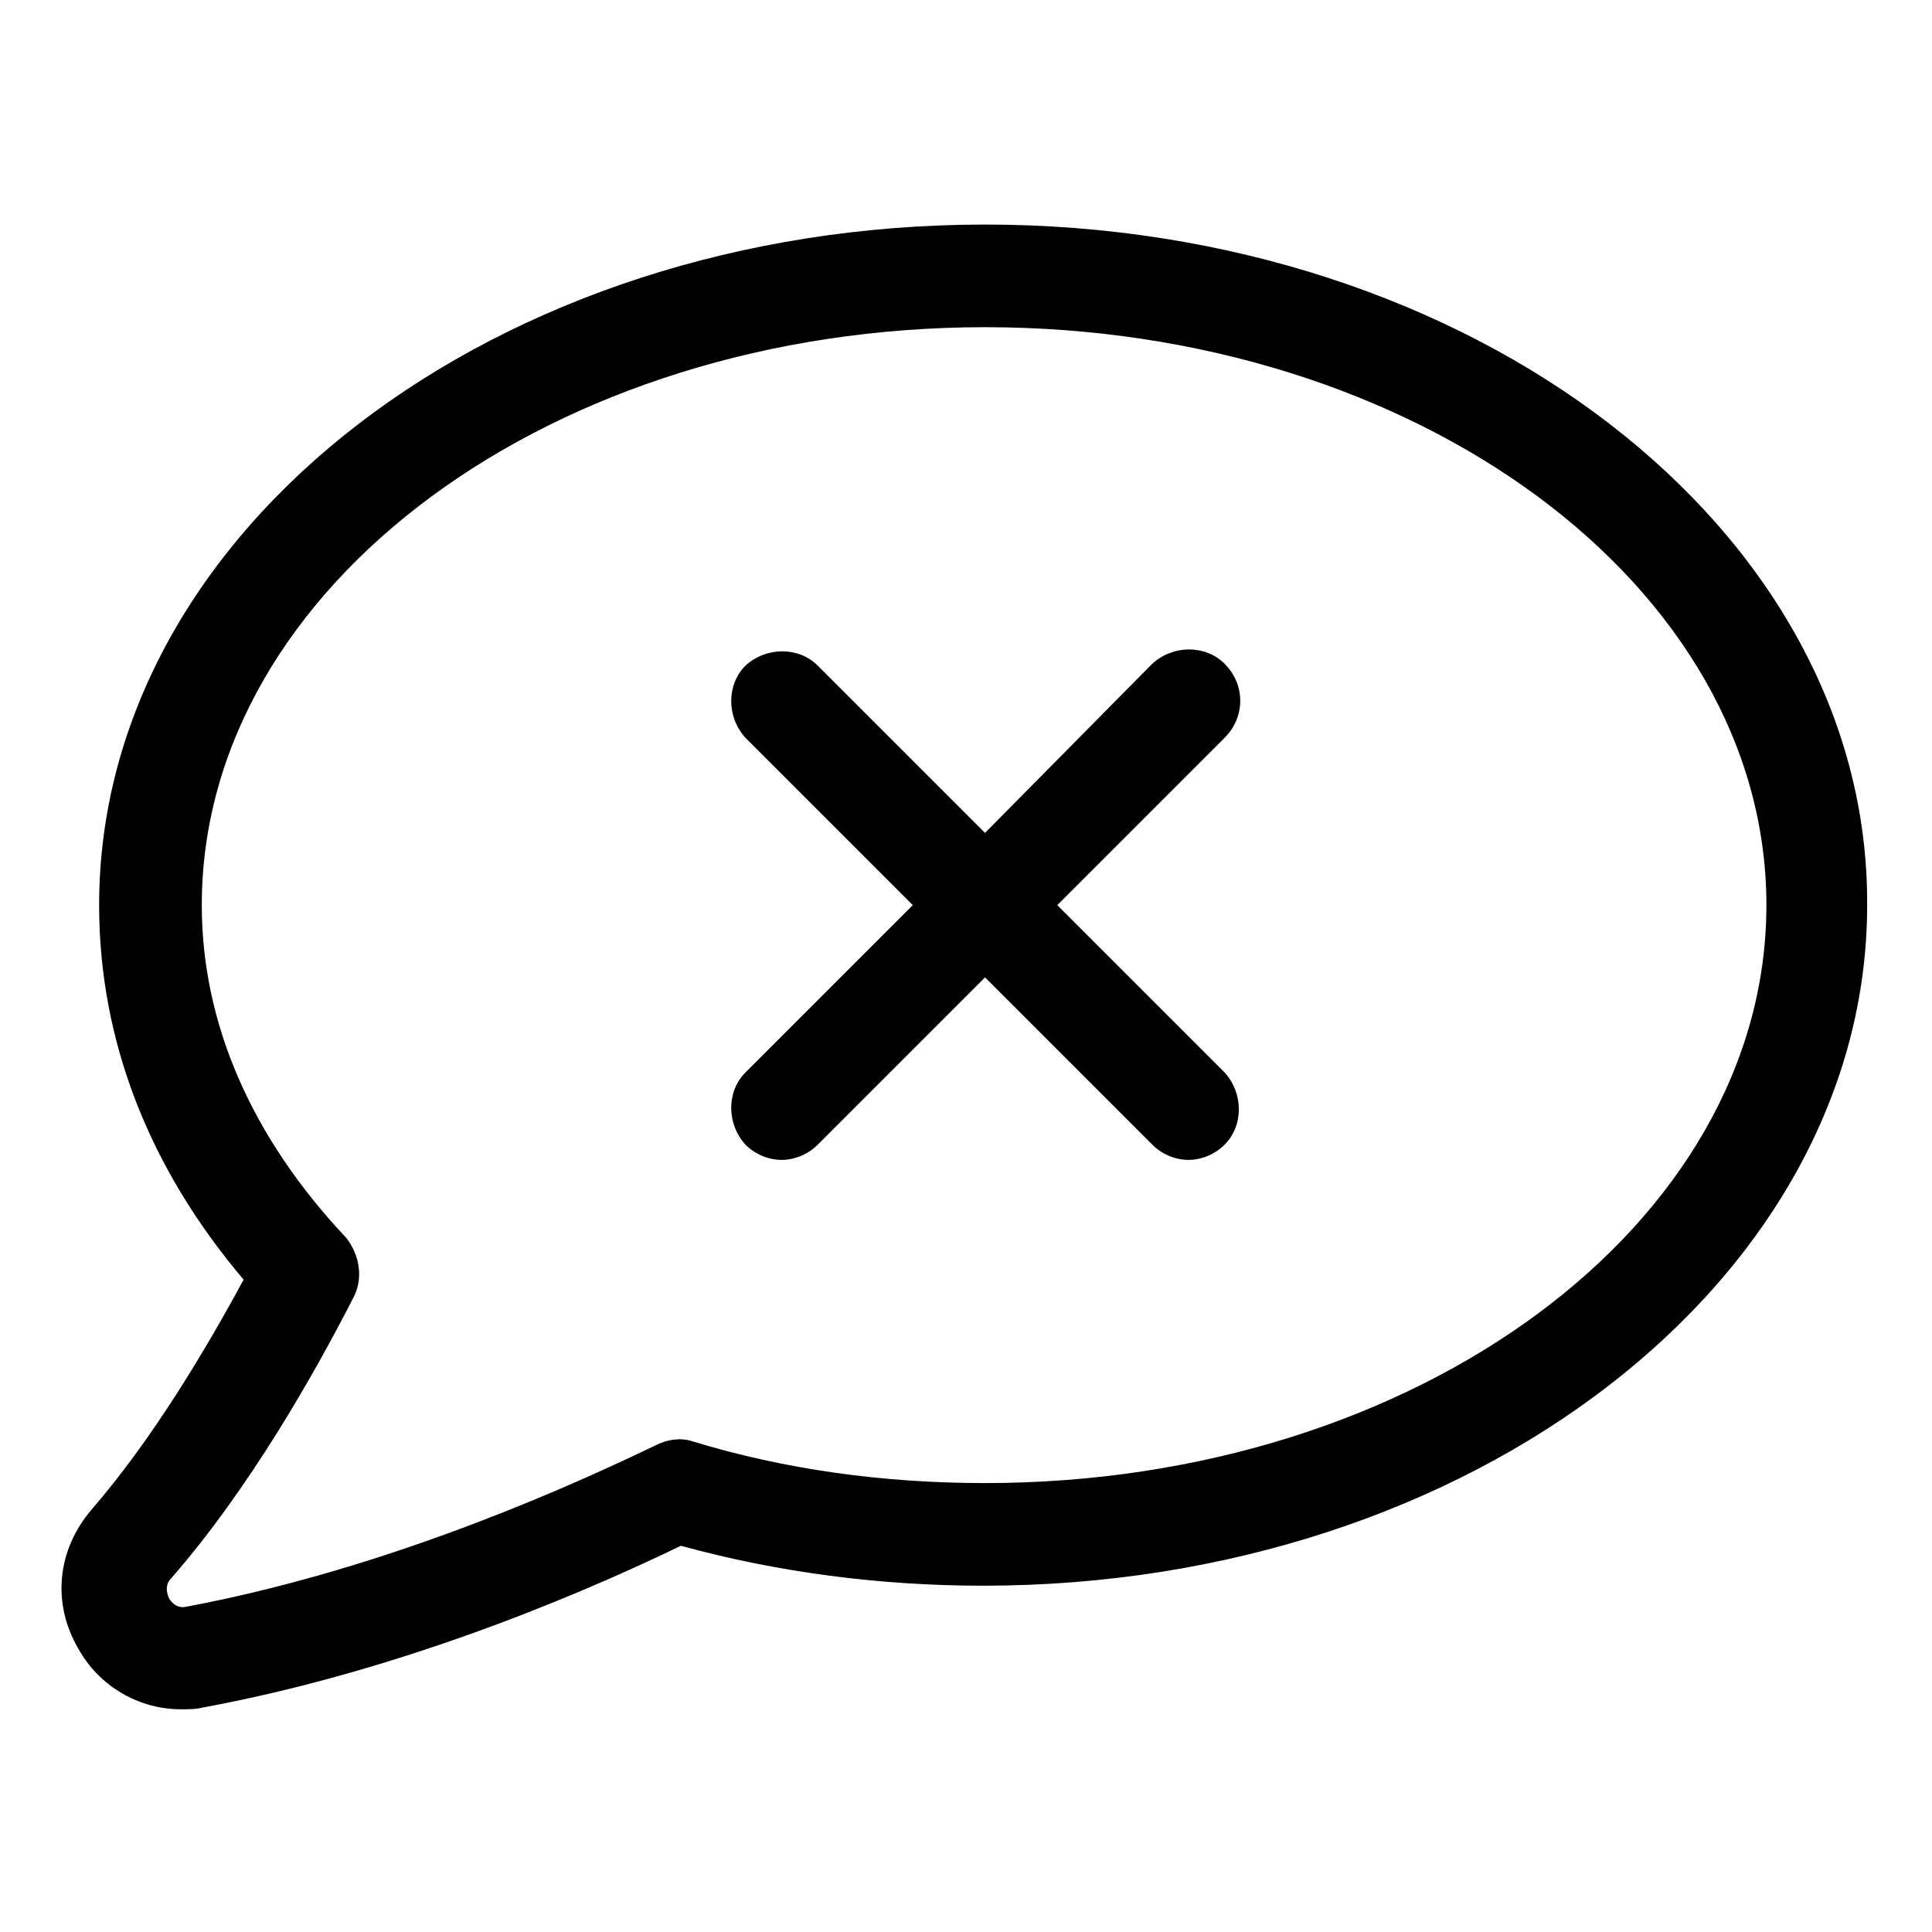
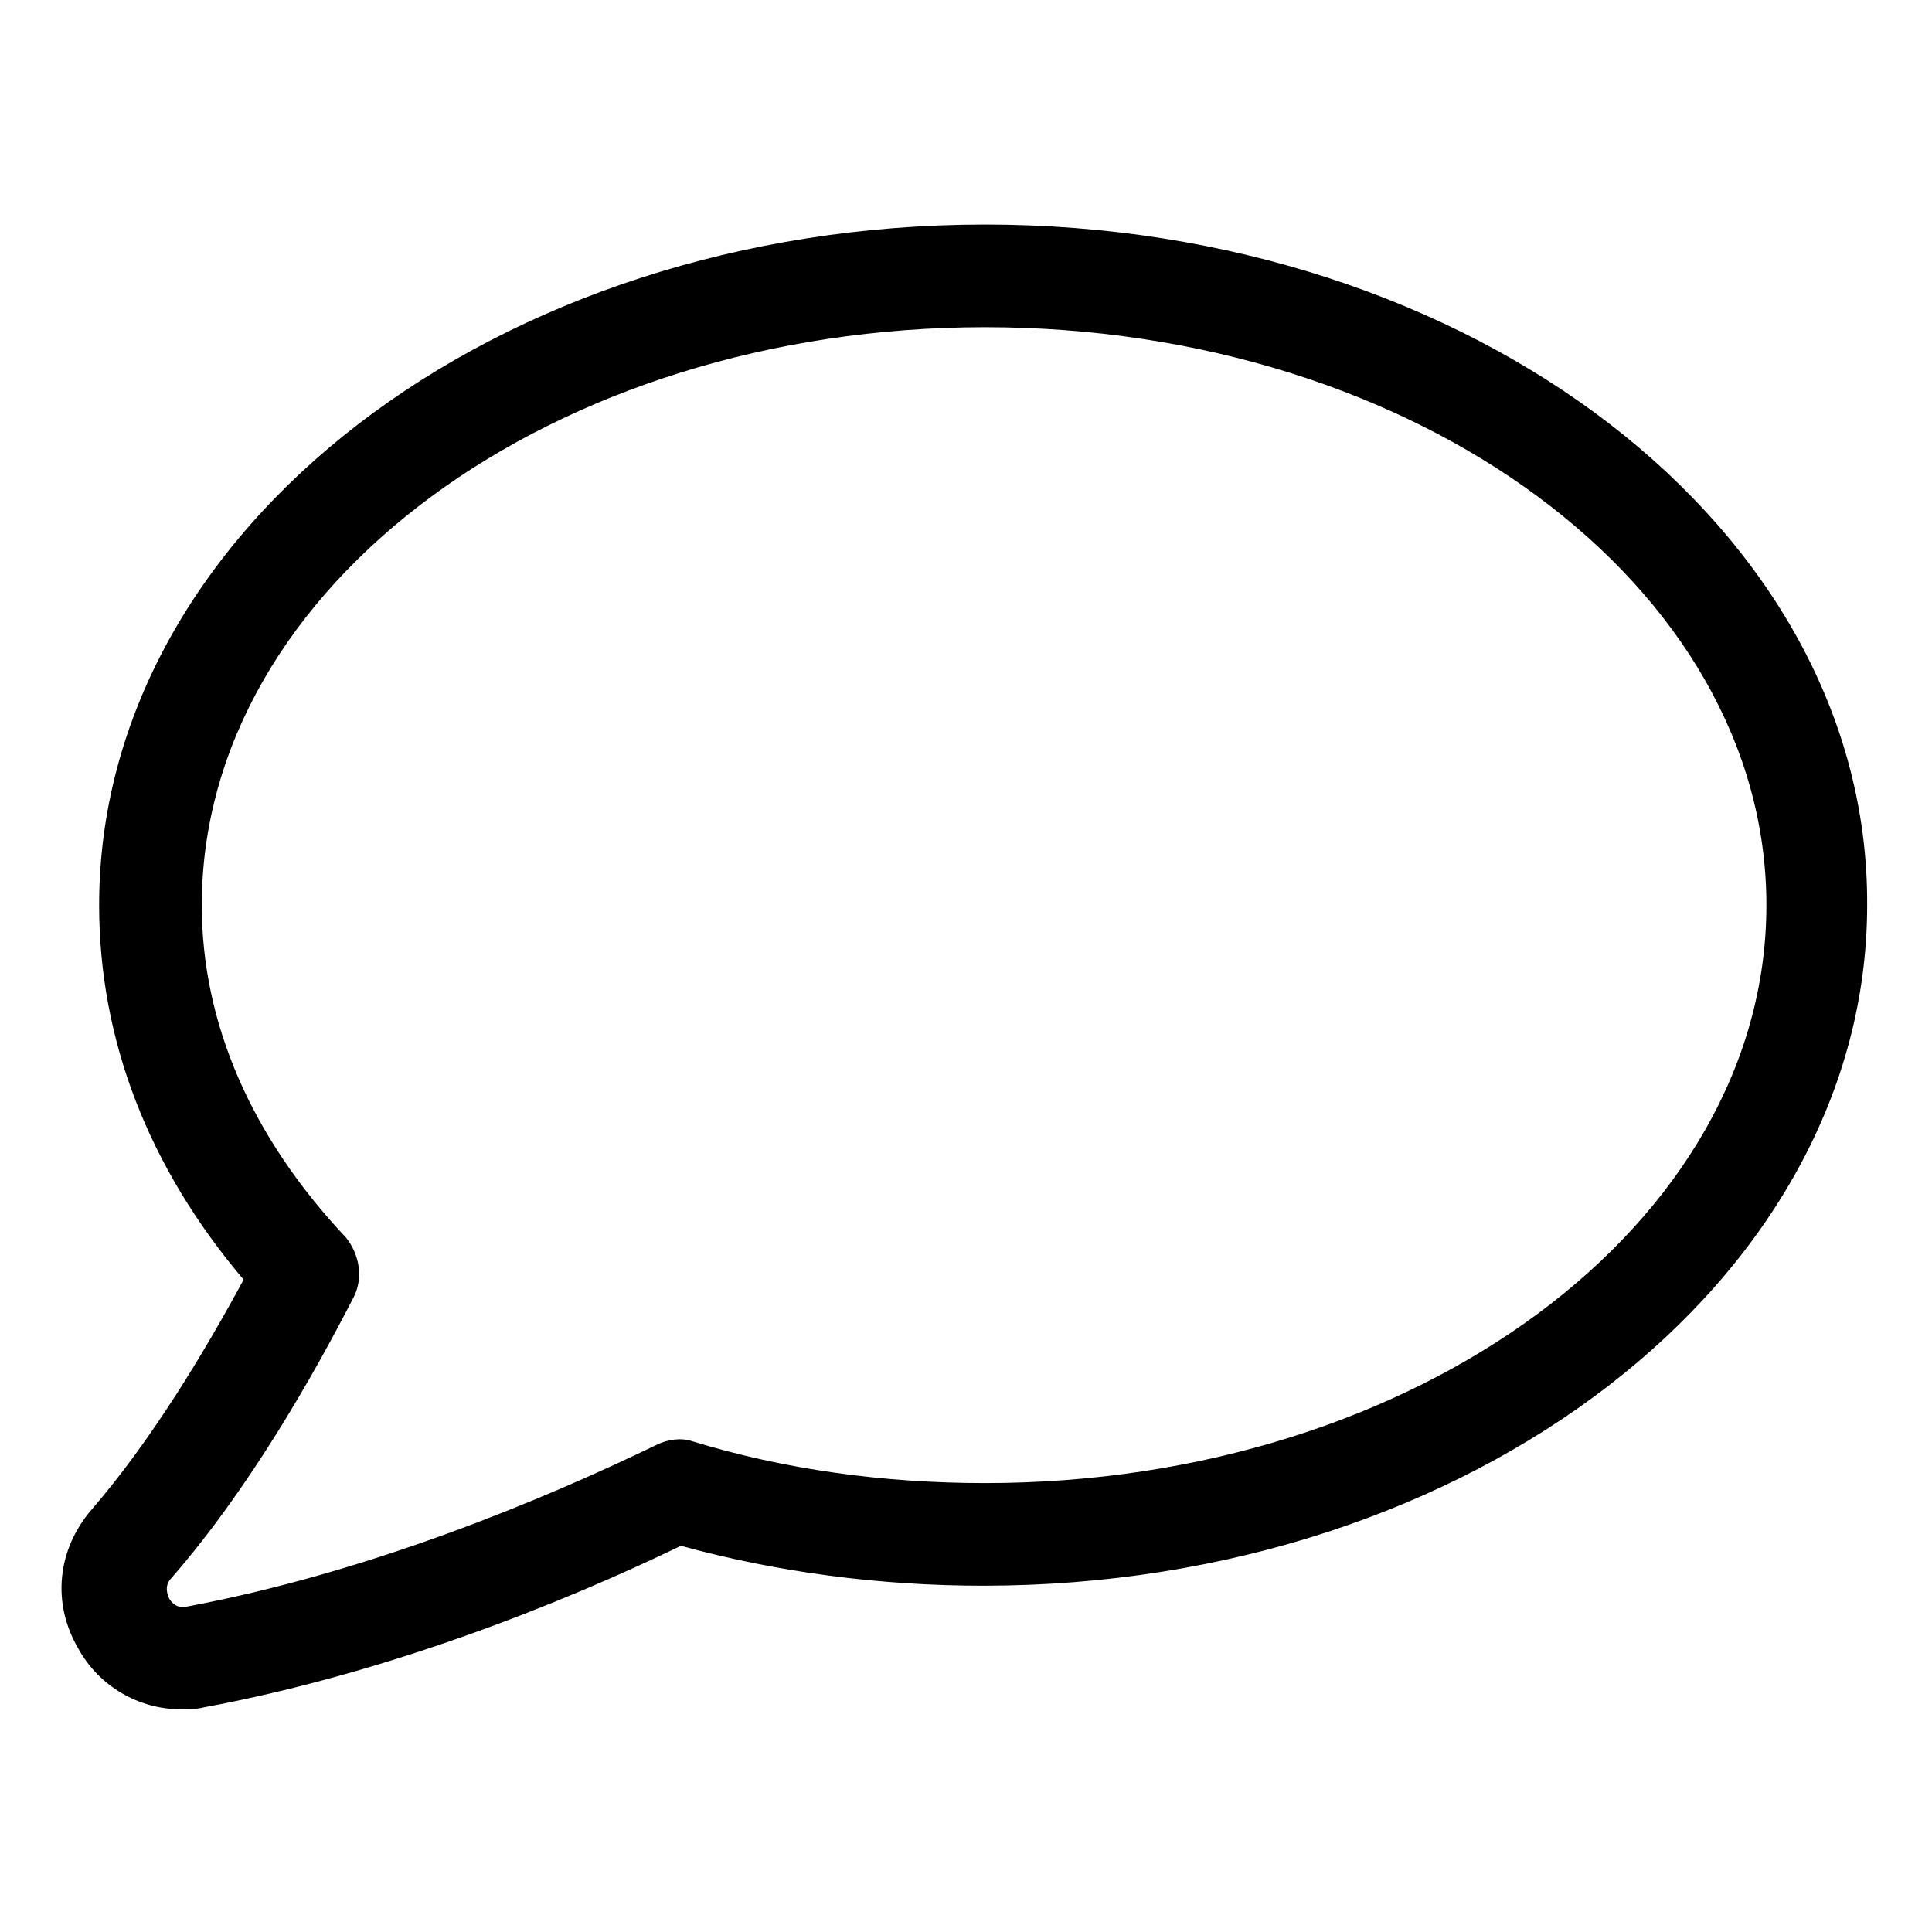
<svg xmlns="http://www.w3.org/2000/svg" fill="#000000" width="800px" height="800px" version="1.1" viewBox="144 144 512 512">
  <g>
    <path d="m405.04 203.51c-129.48 0-234.77 80.609-234.77 180.36 0 35.77 13.098 69.527 38.289 99.25-10.078 18.641-24.184 42.32-40.305 60.961-9.07 10.578-10.578 24.688-3.527 36.777 5.543 10.078 16.121 16.121 27.207 16.121 2.016 0 4.031 0 6.047-0.504 48.871-9.07 95.219-27.711 126.46-42.824 25.695 7.055 52.898 10.578 80.105 10.578 129.48 0 234.27-81.113 234.27-180.36 0.504-99.75-104.79-180.36-233.77-180.36zm0 333.52c-26.703 0-52.898-3.527-77.586-11.082-3.023-1.008-6.551-0.504-9.574 1.008-30.23 14.609-76.074 33.754-124.44 42.824-2.016 0.504-3.527-0.504-4.535-2.016-0.504-1.008-1.512-3.527 0.504-5.543 20.656-23.68 37.785-53.906 48.367-74.562 2.519-5.039 1.512-11.082-2.016-15.617-25.188-26.707-38.285-56.934-38.285-88.172 0-84.637 93.203-153.16 207.57-153.16 114.37 0 207.07 68.52 207.07 153.16 0 84.641-92.699 153.16-207.07 153.16z" />
-     <path d="m468.52 319.89c-5.039-5.039-13.602-5.039-19.145 0l-44.336 44.836-44.336-44.336c-5.039-5.039-13.602-5.039-19.145 0-5.039 5.039-5.039 13.602 0 19.145l44.336 44.336-44.336 44.336c-5.039 5.039-5.039 13.602 0 19.145 2.519 2.519 6.047 4.031 9.574 4.031s7.055-1.512 9.574-4.031l44.336-44.336 44.336 44.336c2.519 2.519 6.047 4.031 9.574 4.031 3.527 0 7.055-1.512 9.574-4.031 5.039-5.039 5.039-13.602 0-19.145l-44.336-44.336 44.336-44.336c5.535-5.539 5.535-14.105-0.008-19.645z" />
  </g>
</svg>